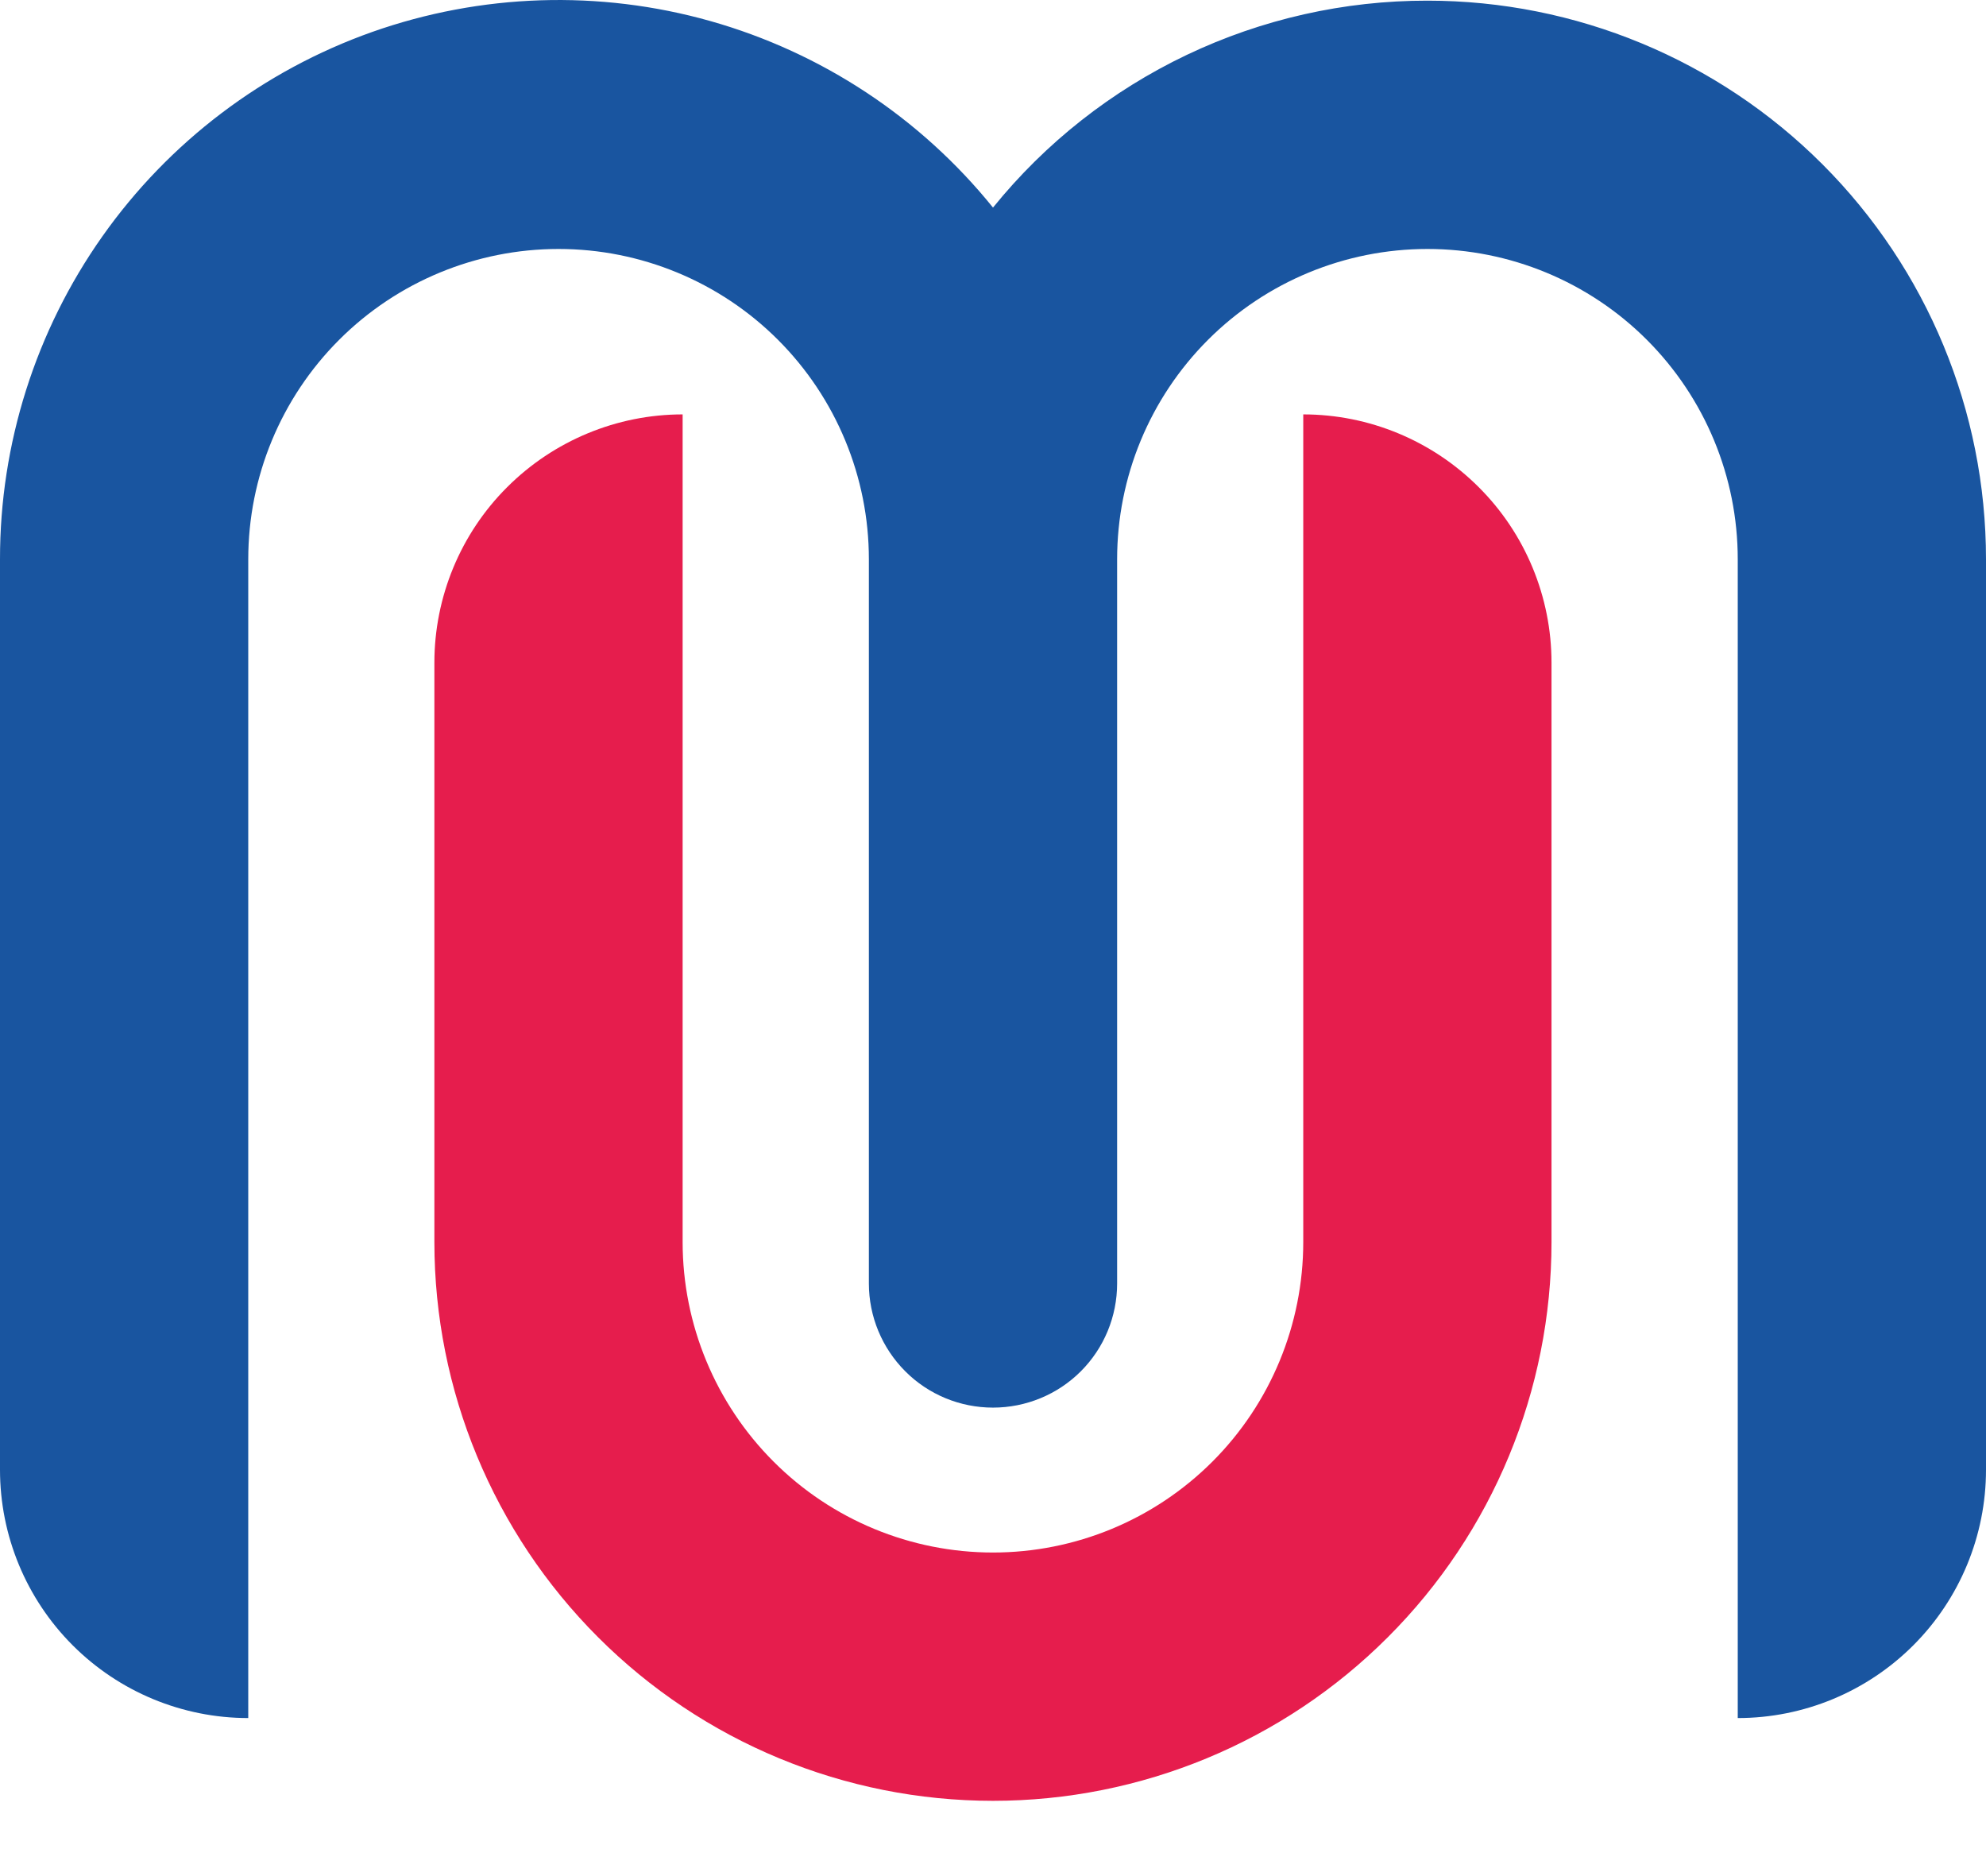
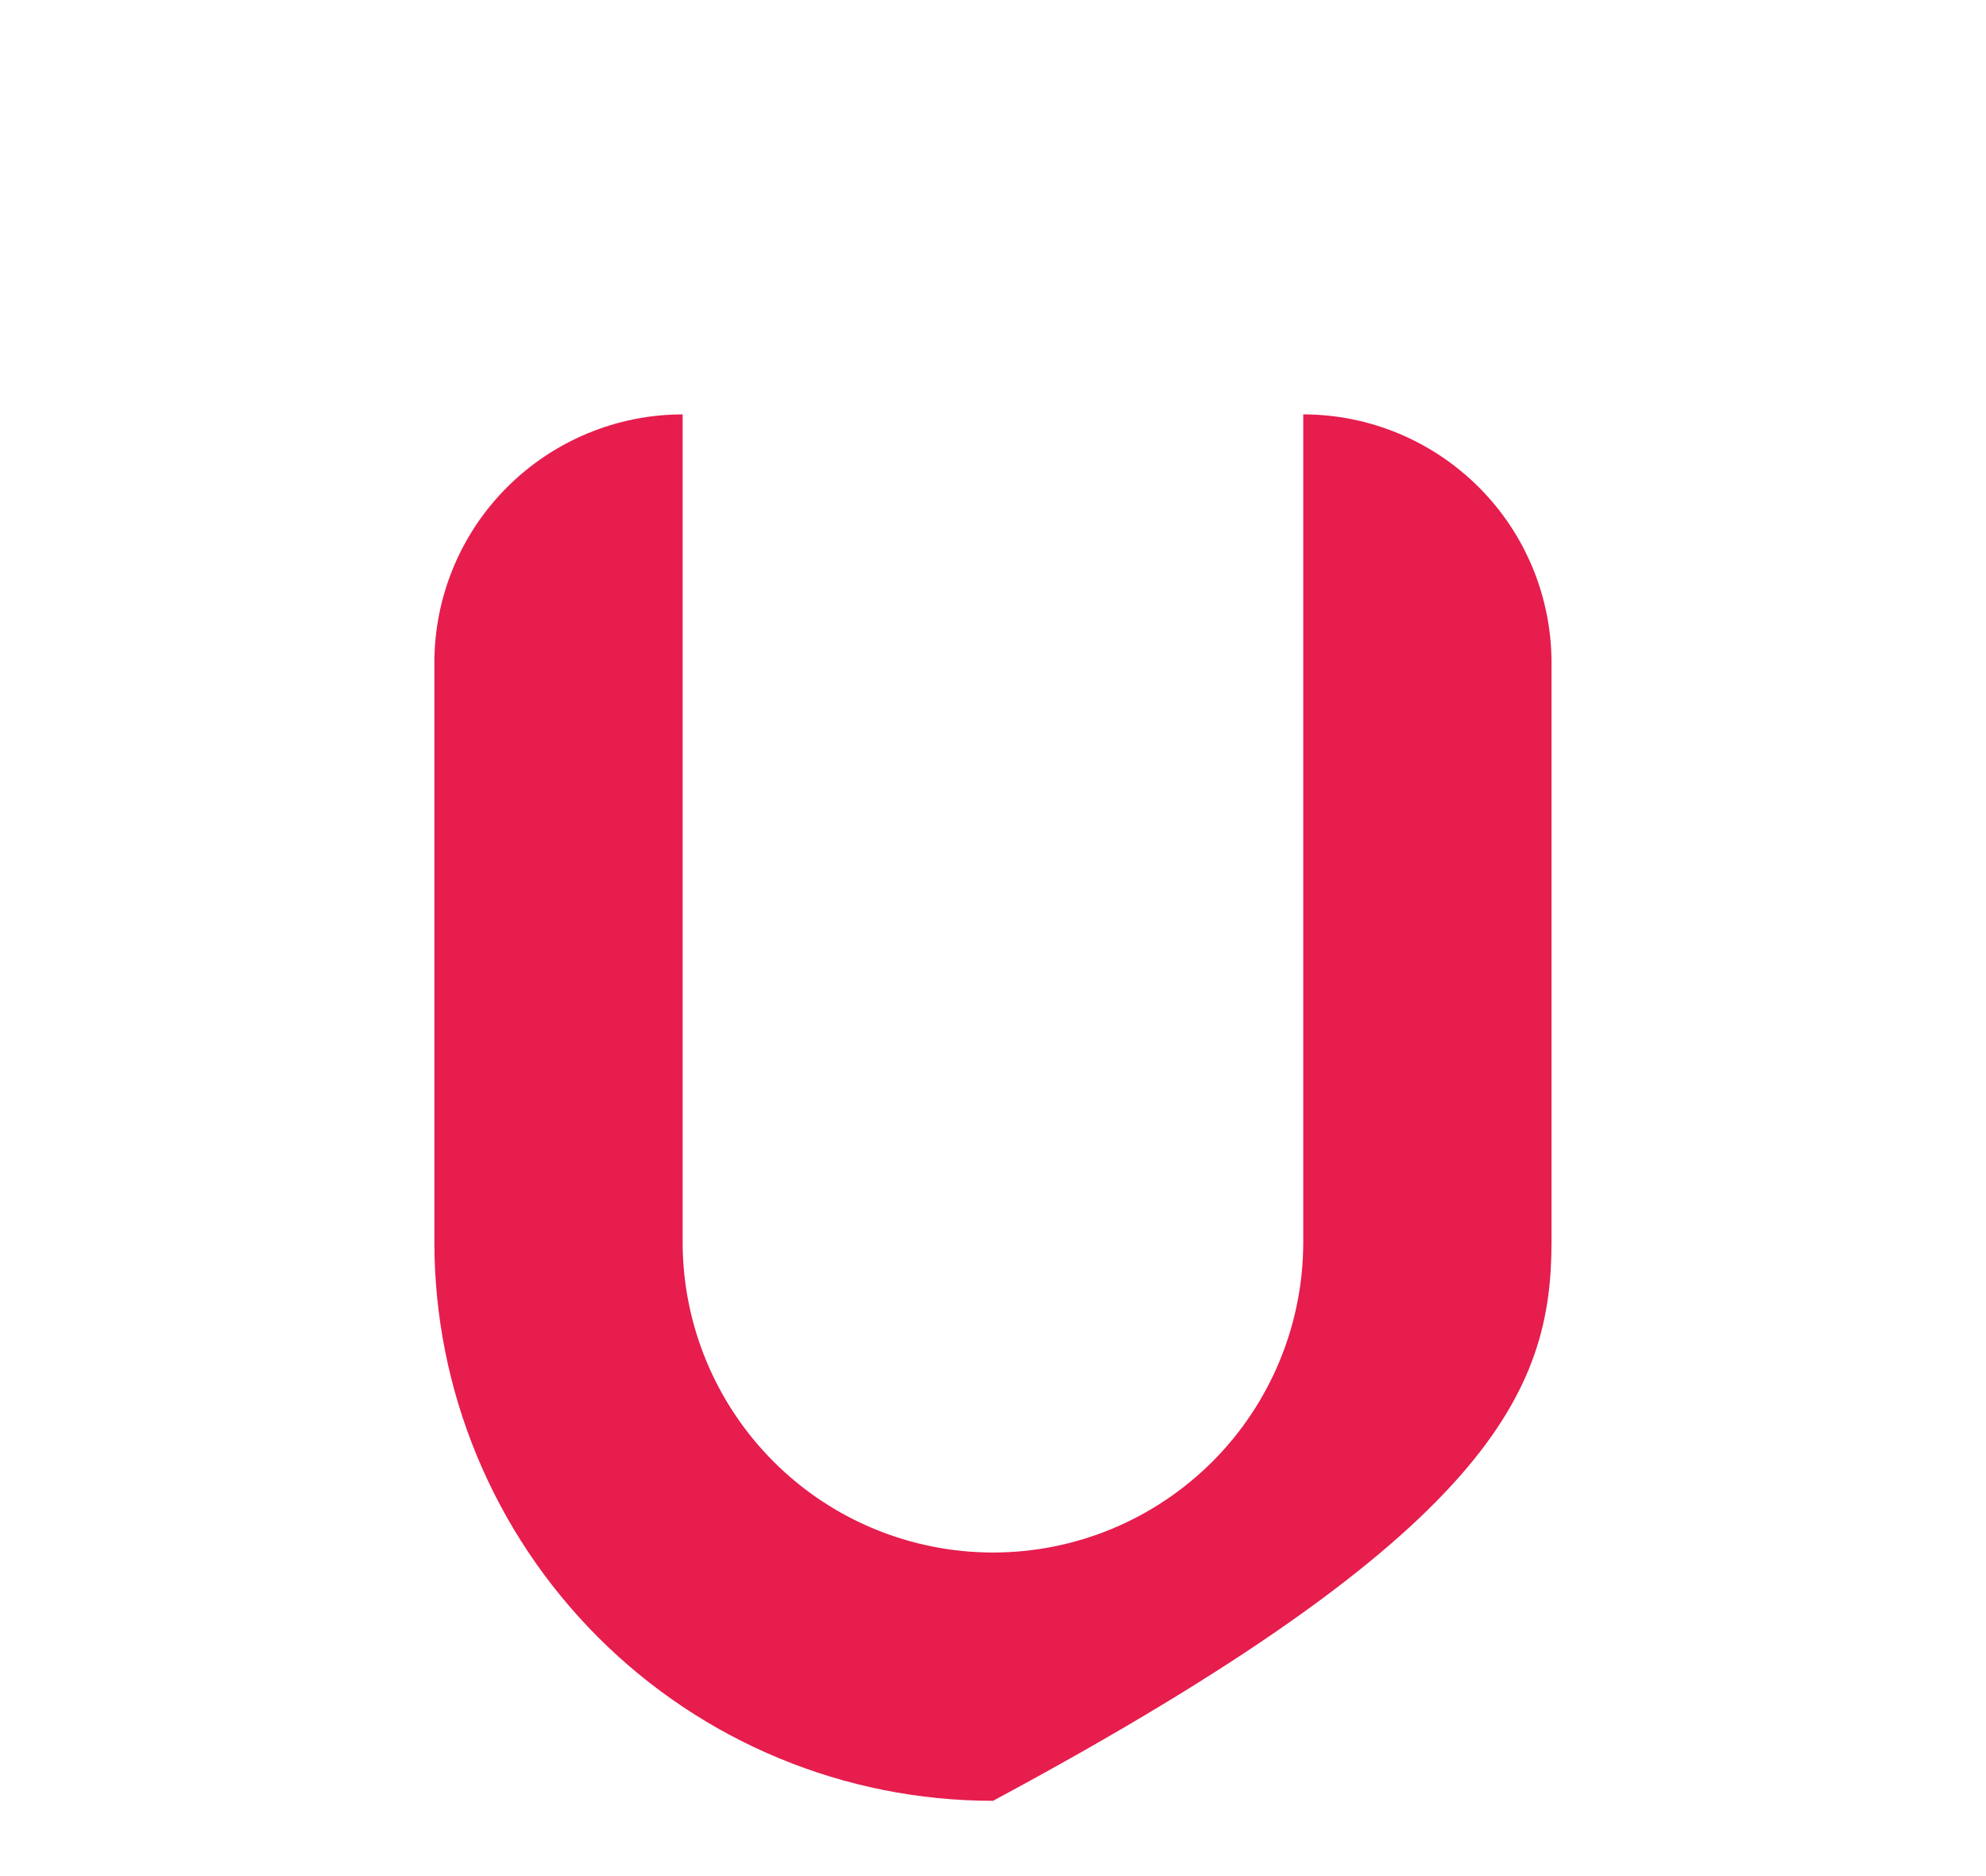
<svg xmlns="http://www.w3.org/2000/svg" width="18" height="17" viewBox="0 0 18 17" fill="none">
-   <path fill-rule="evenodd" clip-rule="evenodd" d="M12.938 0.006C12.183 0.005 11.438 0.173 10.757 0.497C10.075 0.822 9.475 1.294 9 1.881C8.342 1.066 7.447 0.476 6.439 0.191C5.431 -0.094 4.36 -0.059 3.372 0.29C2.385 0.64 1.531 1.287 0.927 2.143C0.323 2.999 -0.001 4.021 3.01458e-06 5.068V13.318C3.01458e-06 13.915 0.237 14.487 0.659 14.909C1.081 15.331 1.653 15.568 2.25 15.568V5.068C2.25 4.322 2.546 3.607 3.074 3.079C3.601 2.552 4.317 2.256 5.062 2.256C5.808 2.256 6.524 2.552 7.051 3.079C7.579 3.607 7.875 4.322 7.875 5.068V11.63C7.875 11.929 7.994 12.215 8.205 12.426C8.415 12.637 8.702 12.755 9 12.755C9.298 12.755 9.585 12.637 9.796 12.426C10.007 12.215 10.125 11.929 10.125 11.63V5.068C10.125 4.322 10.421 3.607 10.949 3.079C11.476 2.552 12.192 2.256 12.938 2.256C13.683 2.256 14.399 2.552 14.926 3.079C15.454 3.607 15.75 4.322 15.75 5.068V15.568C16.347 15.568 16.919 15.331 17.341 14.909C17.763 14.487 18 13.915 18 13.318V5.068C18 3.725 17.467 2.438 16.517 1.488C15.568 0.539 14.28 0.006 12.938 0.006Z" fill="#1955A0" />
-   <path fill-rule="evenodd" clip-rule="evenodd" d="M11.812 3.755V11.255C11.812 12.001 11.516 12.717 10.989 13.244C10.461 13.772 9.746 14.068 9 14.068C8.254 14.068 7.538 13.772 7.011 13.244C6.484 12.717 6.187 12.001 6.187 11.255V3.755C5.591 3.755 5.018 3.993 4.596 4.415C4.174 4.836 3.937 5.409 3.937 6.005V11.255C3.937 12.598 4.471 13.886 5.42 14.835C6.369 15.785 7.657 16.318 9 16.318C10.342 16.318 11.63 15.785 12.579 14.835C13.529 13.886 14.062 12.598 14.062 11.255V6.005C14.062 5.409 13.825 4.836 13.403 4.415C12.981 3.993 12.409 3.755 11.812 3.755Z" fill="#E61D4D" />
+   <path fill-rule="evenodd" clip-rule="evenodd" d="M11.812 3.755V11.255C11.812 12.001 11.516 12.717 10.989 13.244C10.461 13.772 9.746 14.068 9 14.068C8.254 14.068 7.538 13.772 7.011 13.244C6.484 12.717 6.187 12.001 6.187 11.255V3.755C5.591 3.755 5.018 3.993 4.596 4.415C4.174 4.836 3.937 5.409 3.937 6.005V11.255C3.937 12.598 4.471 13.886 5.42 14.835C6.369 15.785 7.657 16.318 9 16.318C13.529 13.886 14.062 12.598 14.062 11.255V6.005C14.062 5.409 13.825 4.836 13.403 4.415C12.981 3.993 12.409 3.755 11.812 3.755Z" fill="#E61D4D" />
</svg>